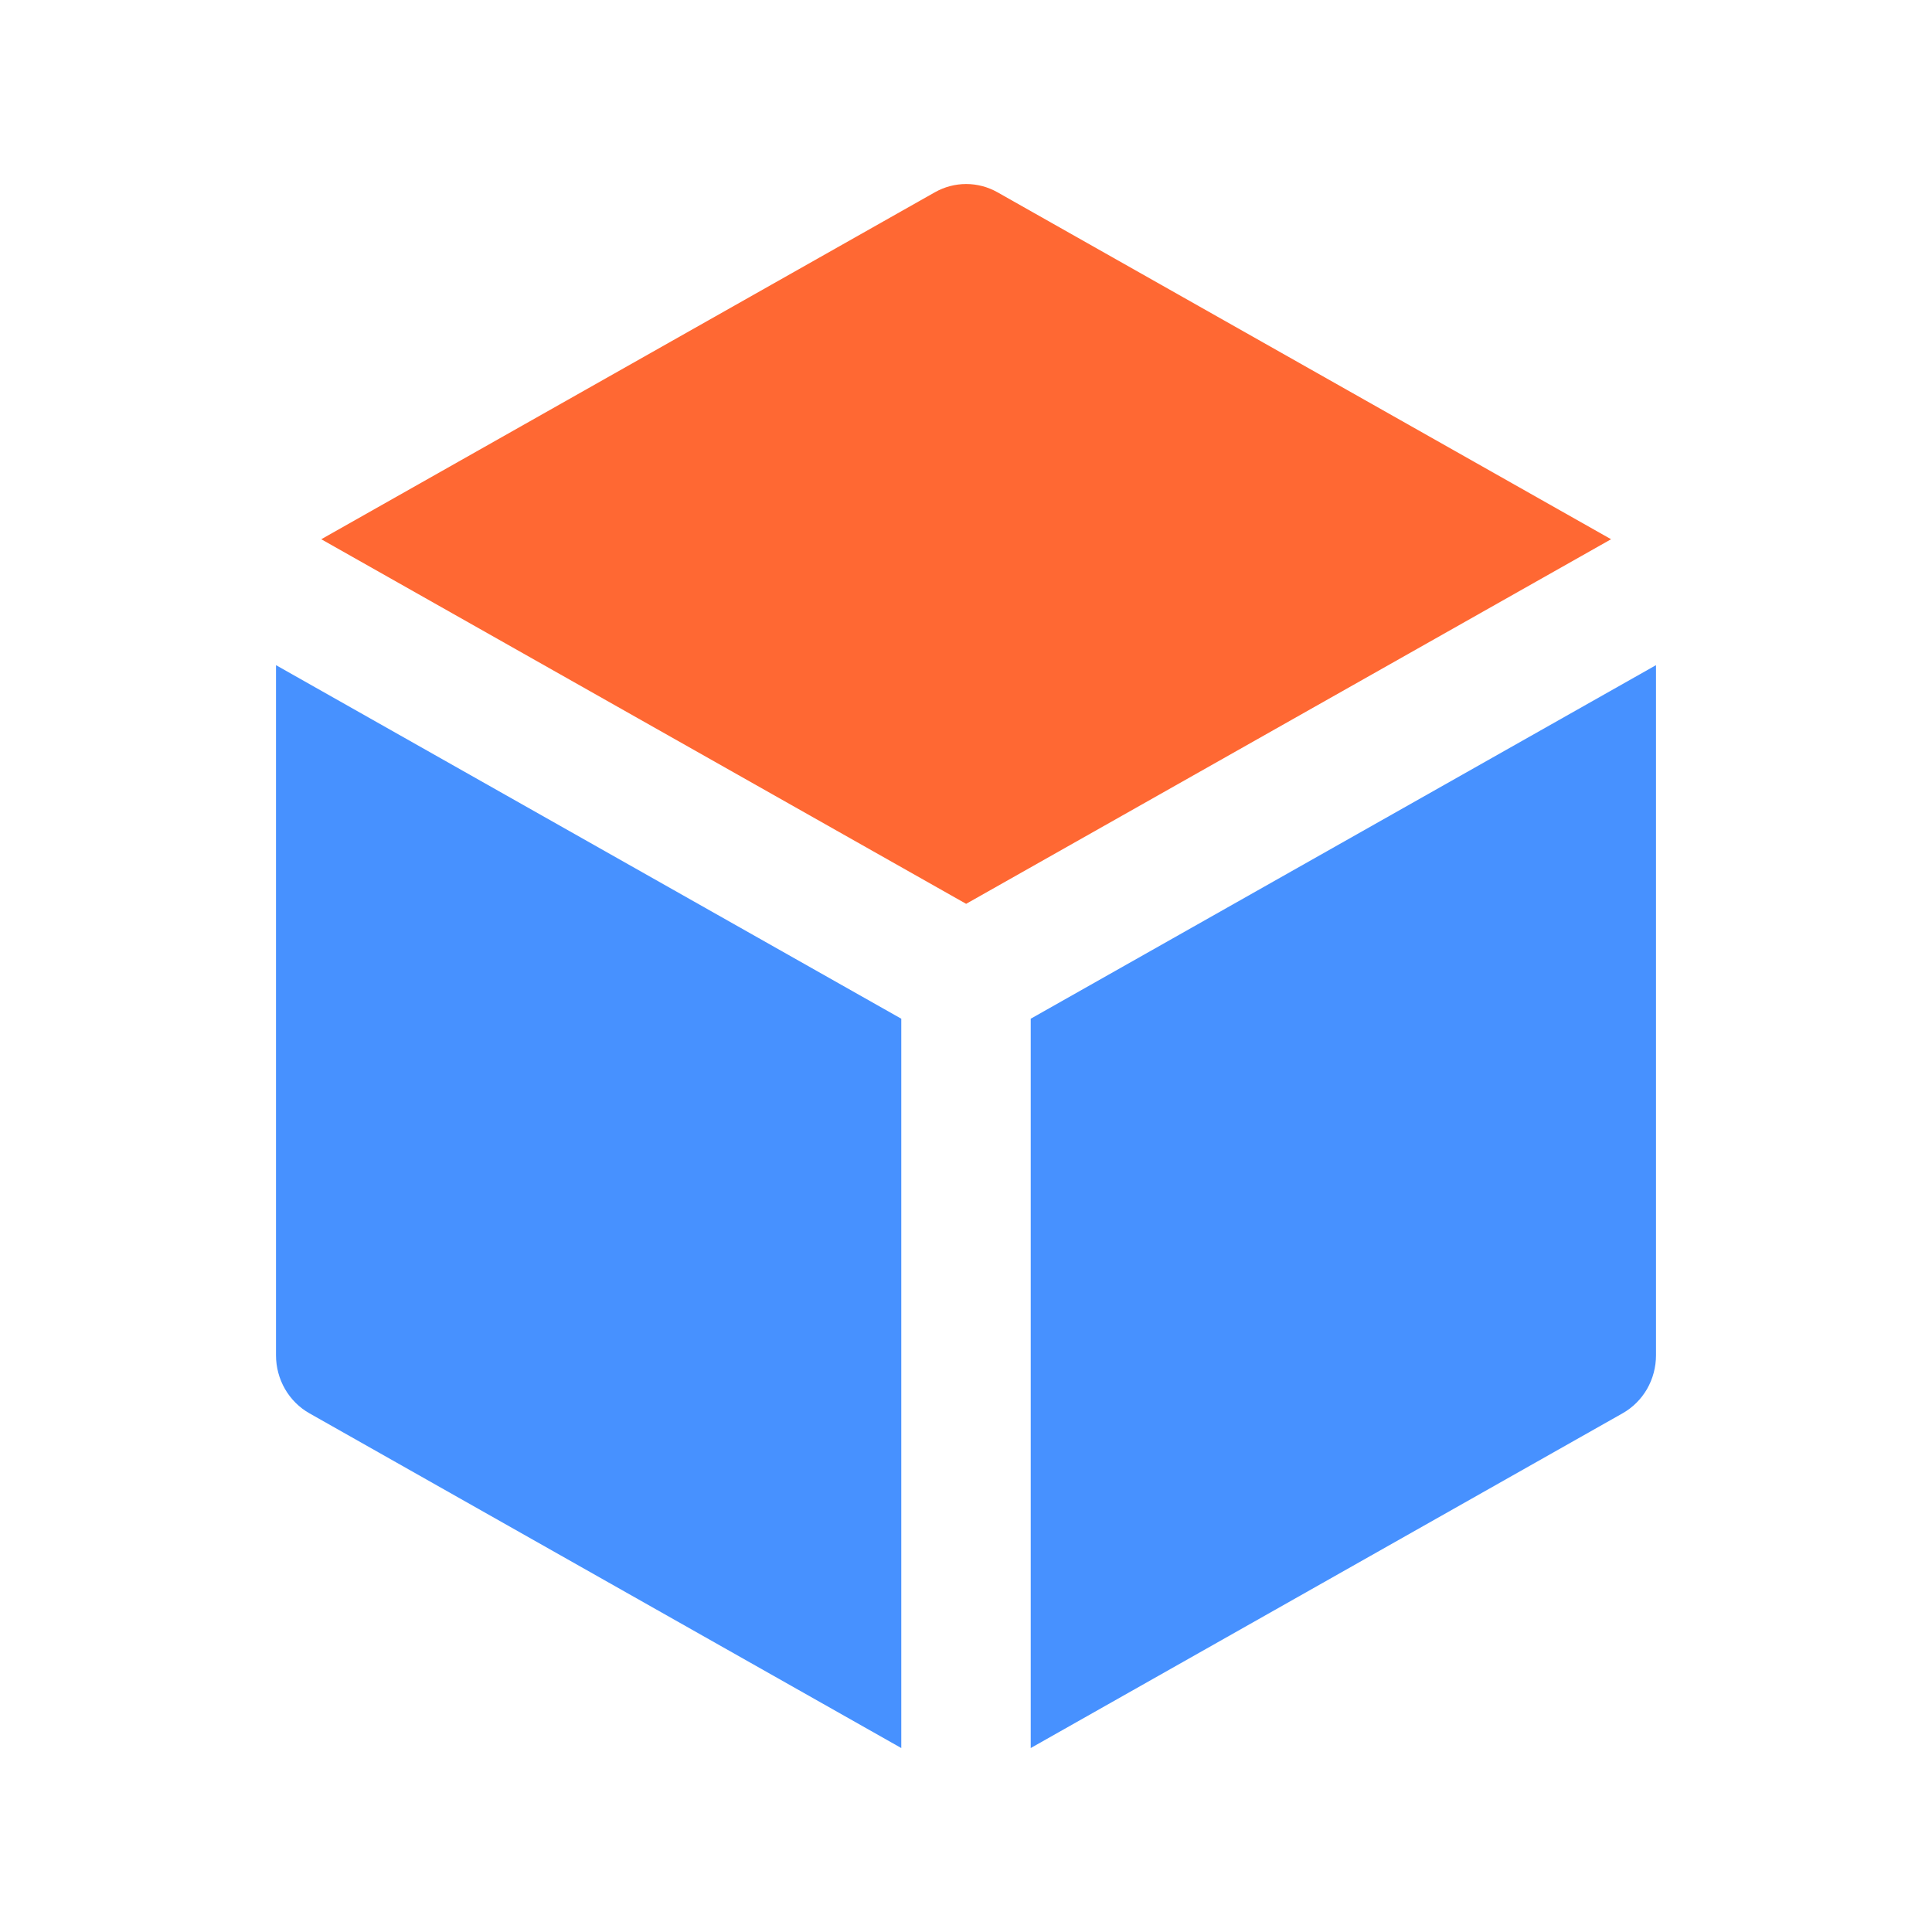
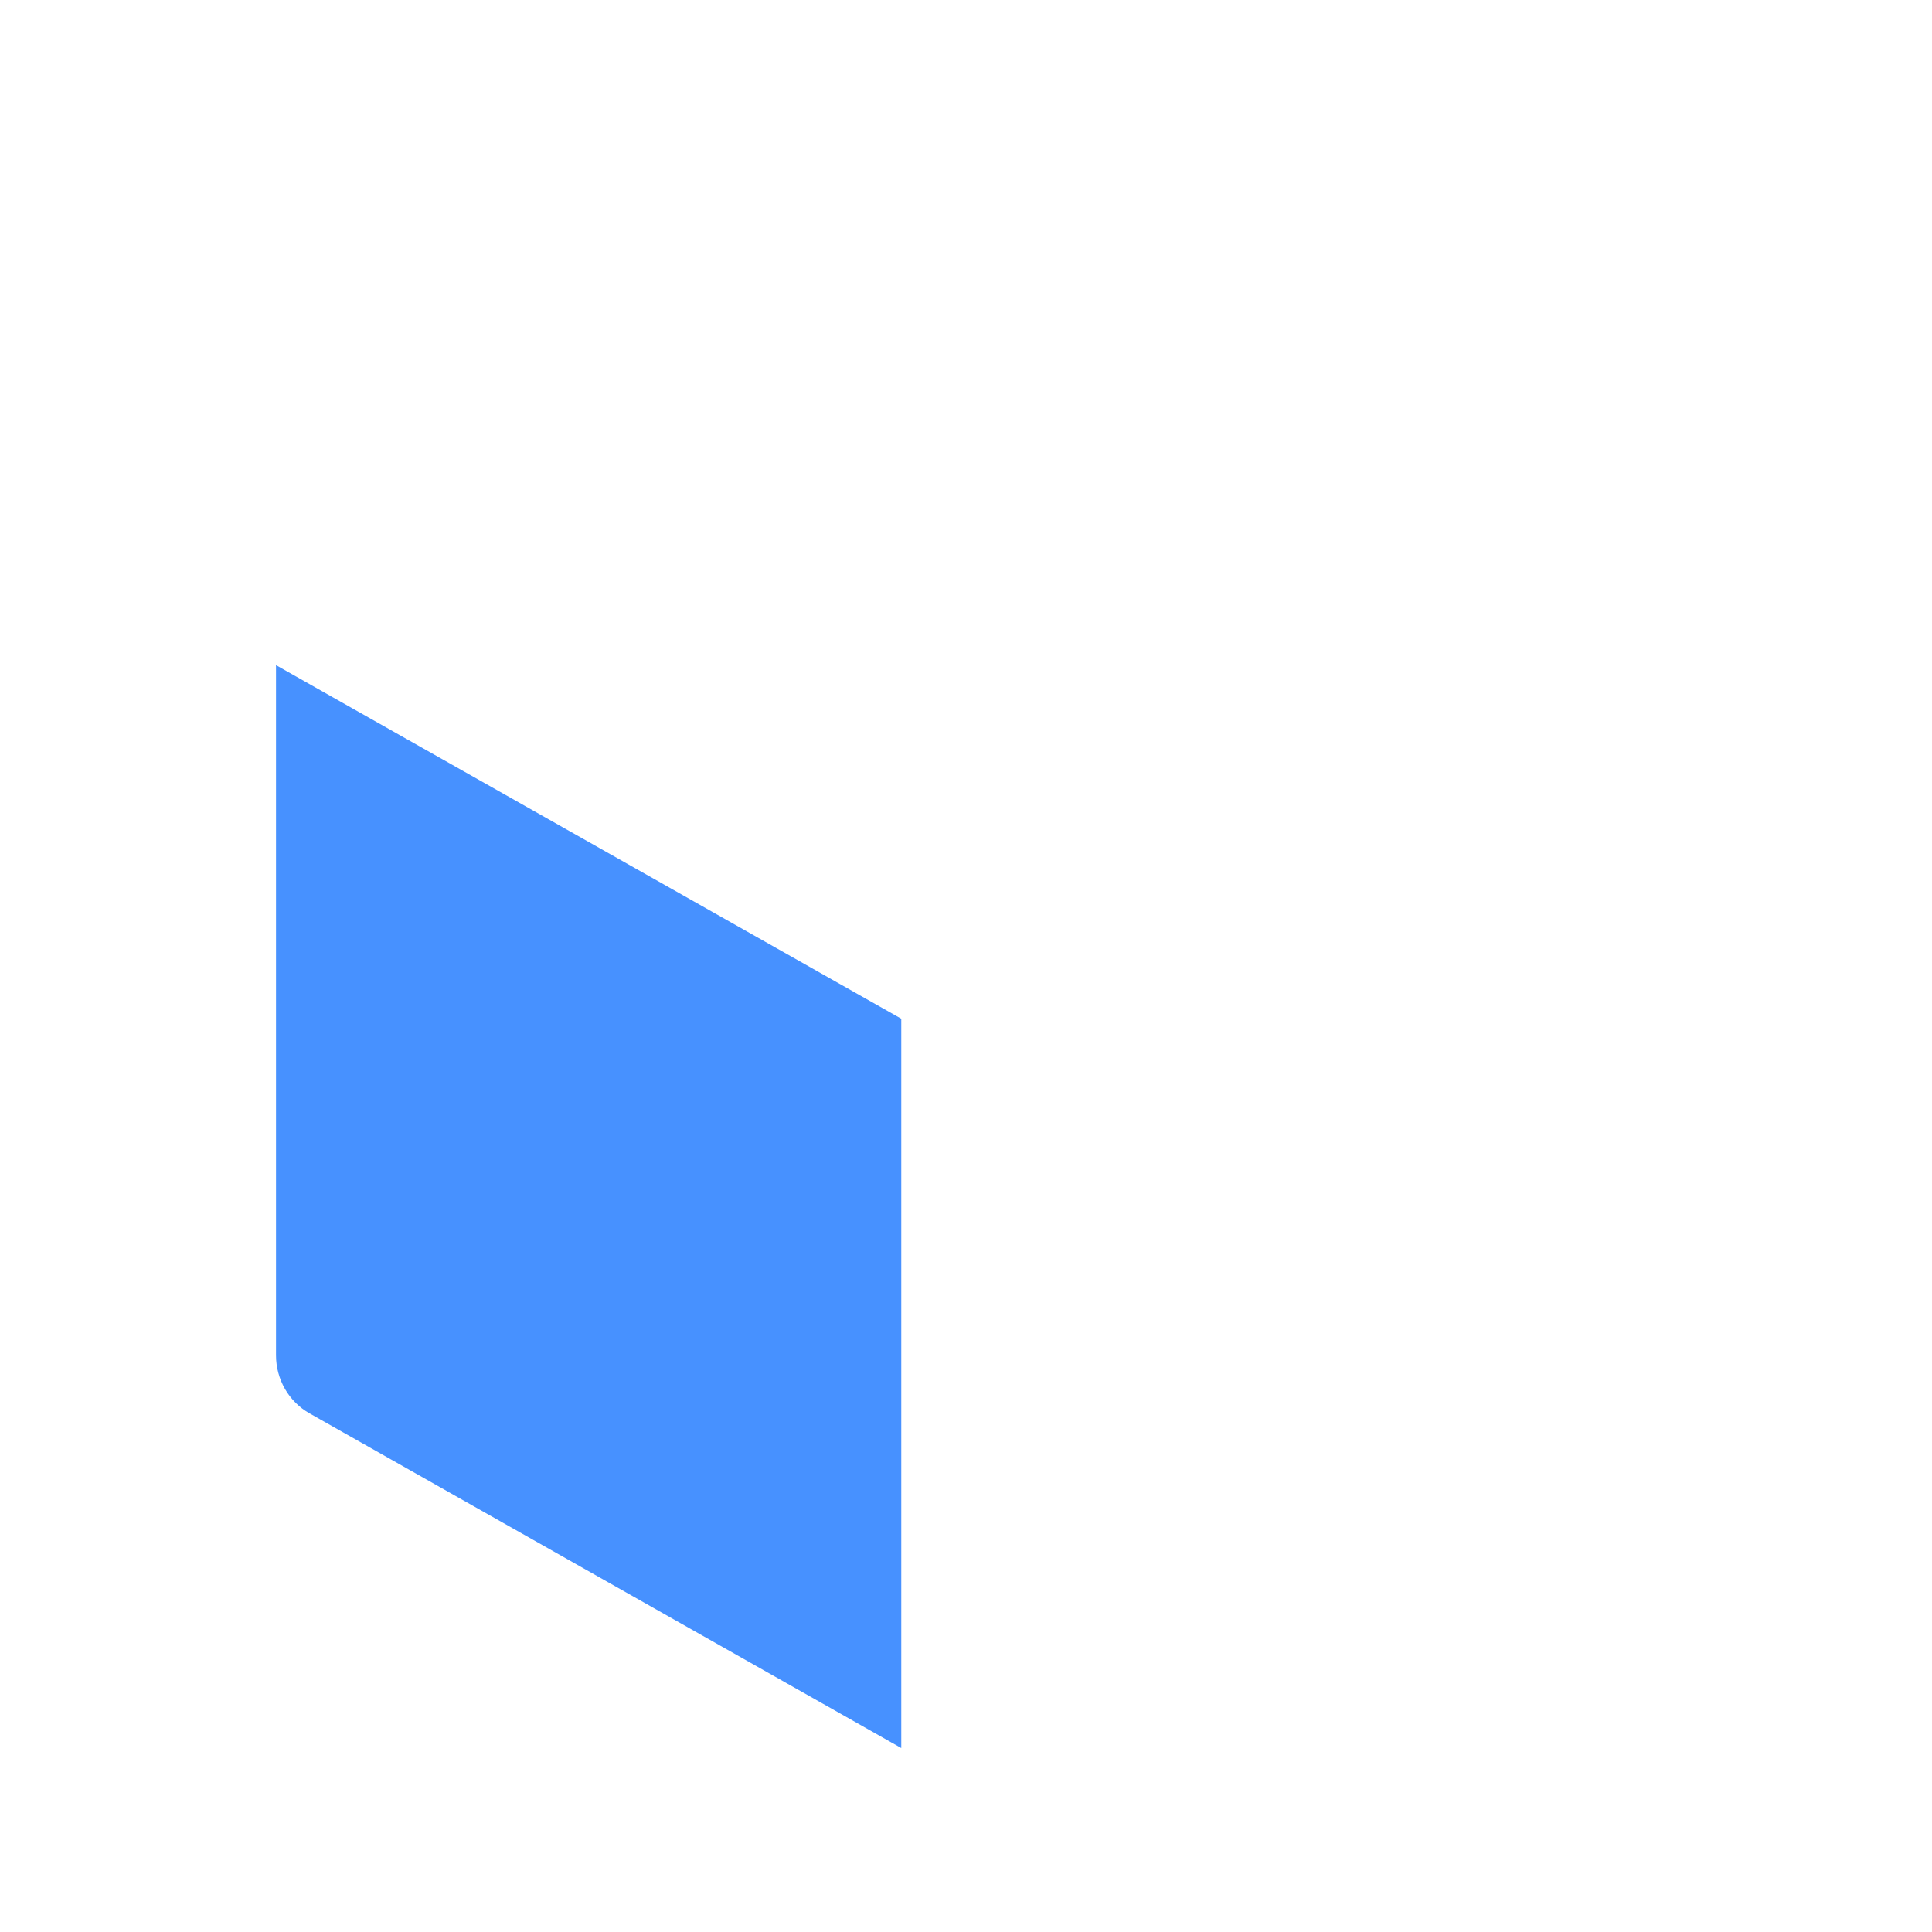
<svg xmlns="http://www.w3.org/2000/svg" width="28" height="28" viewBox="0 0 28 28" fill="none">
-   <path d="M14.455 2.786C14.316 2.708 14.161 2.667 14.002 2.667C13.844 2.667 13.689 2.708 13.55 2.786L4.656 7.815L14.002 13.099L23.349 7.815L14.455 2.786Z" fill="#FF6833" />
-   <path d="M24 9.64L14.938 14.764V25.334L23.515 20.483C23.662 20.4 23.784 20.279 23.87 20.131C23.955 19.982 24 19.814 24 19.642V9.64Z" fill="#4791FF" />
  <path d="M13.062 25.334V14.764L4 9.64V19.642C4 19.814 4.045 19.982 4.13 20.13C4.216 20.279 4.338 20.4 4.485 20.483L13.062 25.334Z" fill="#4791FF" />
</svg>